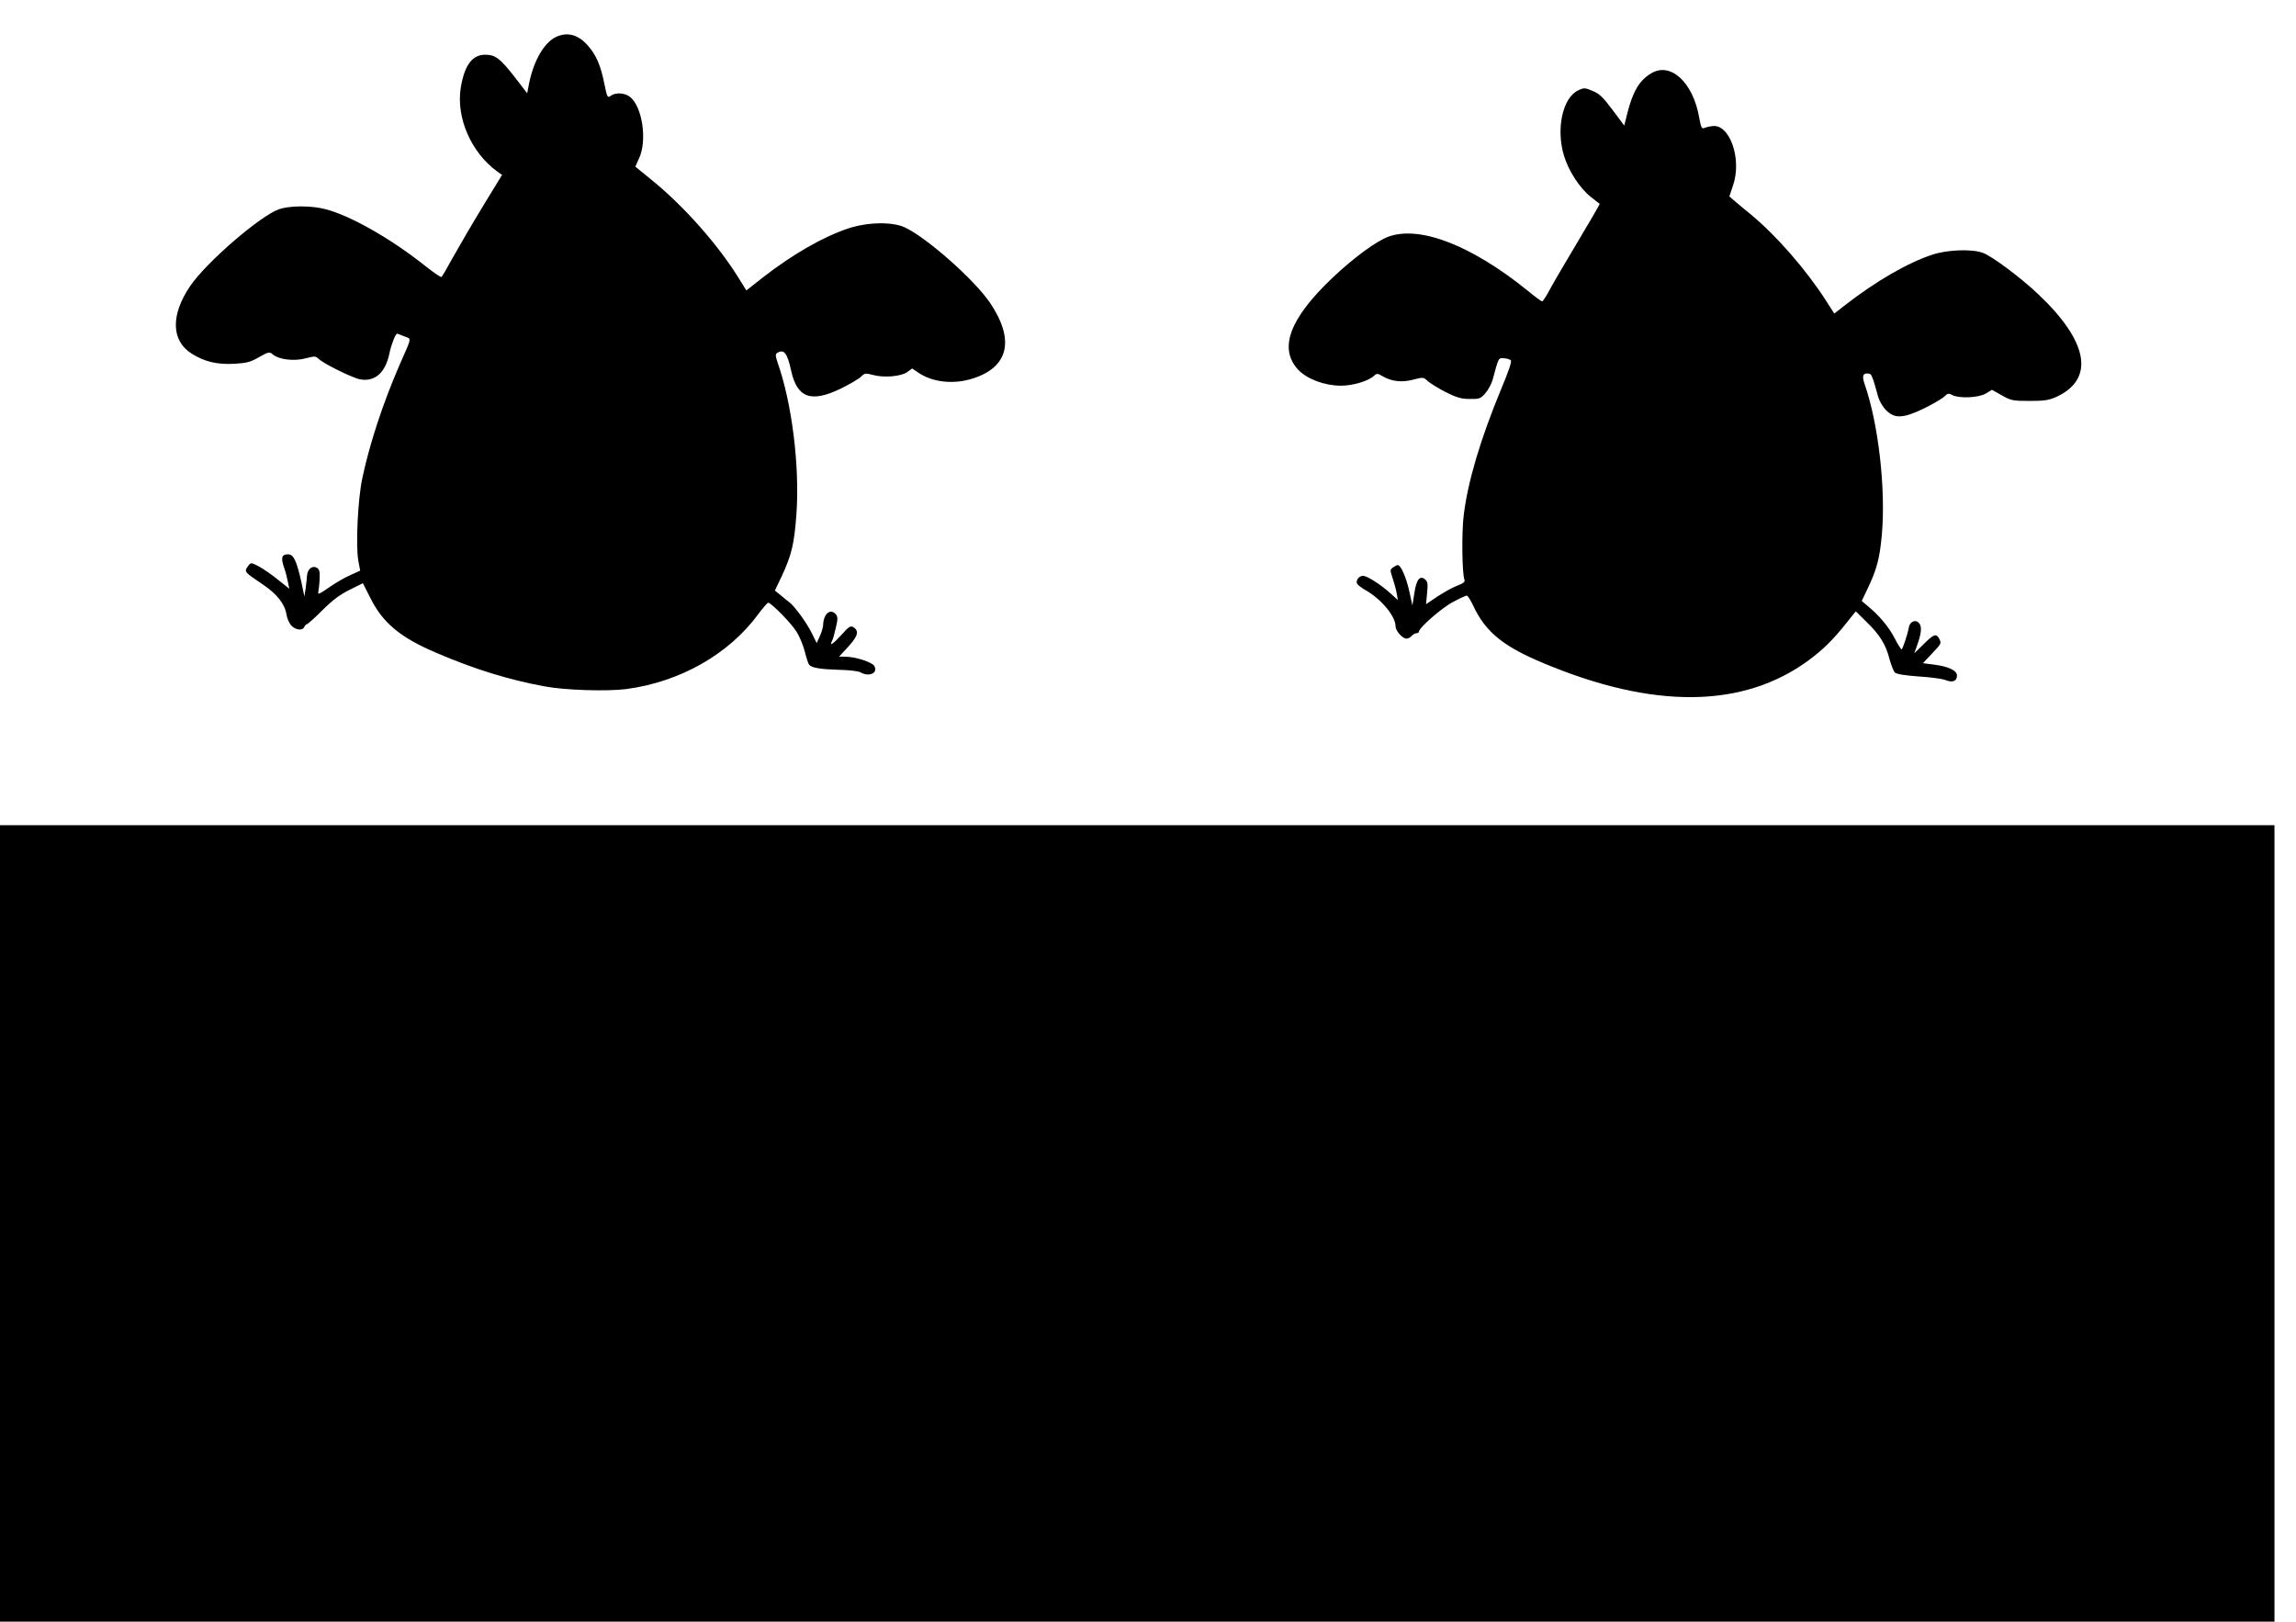
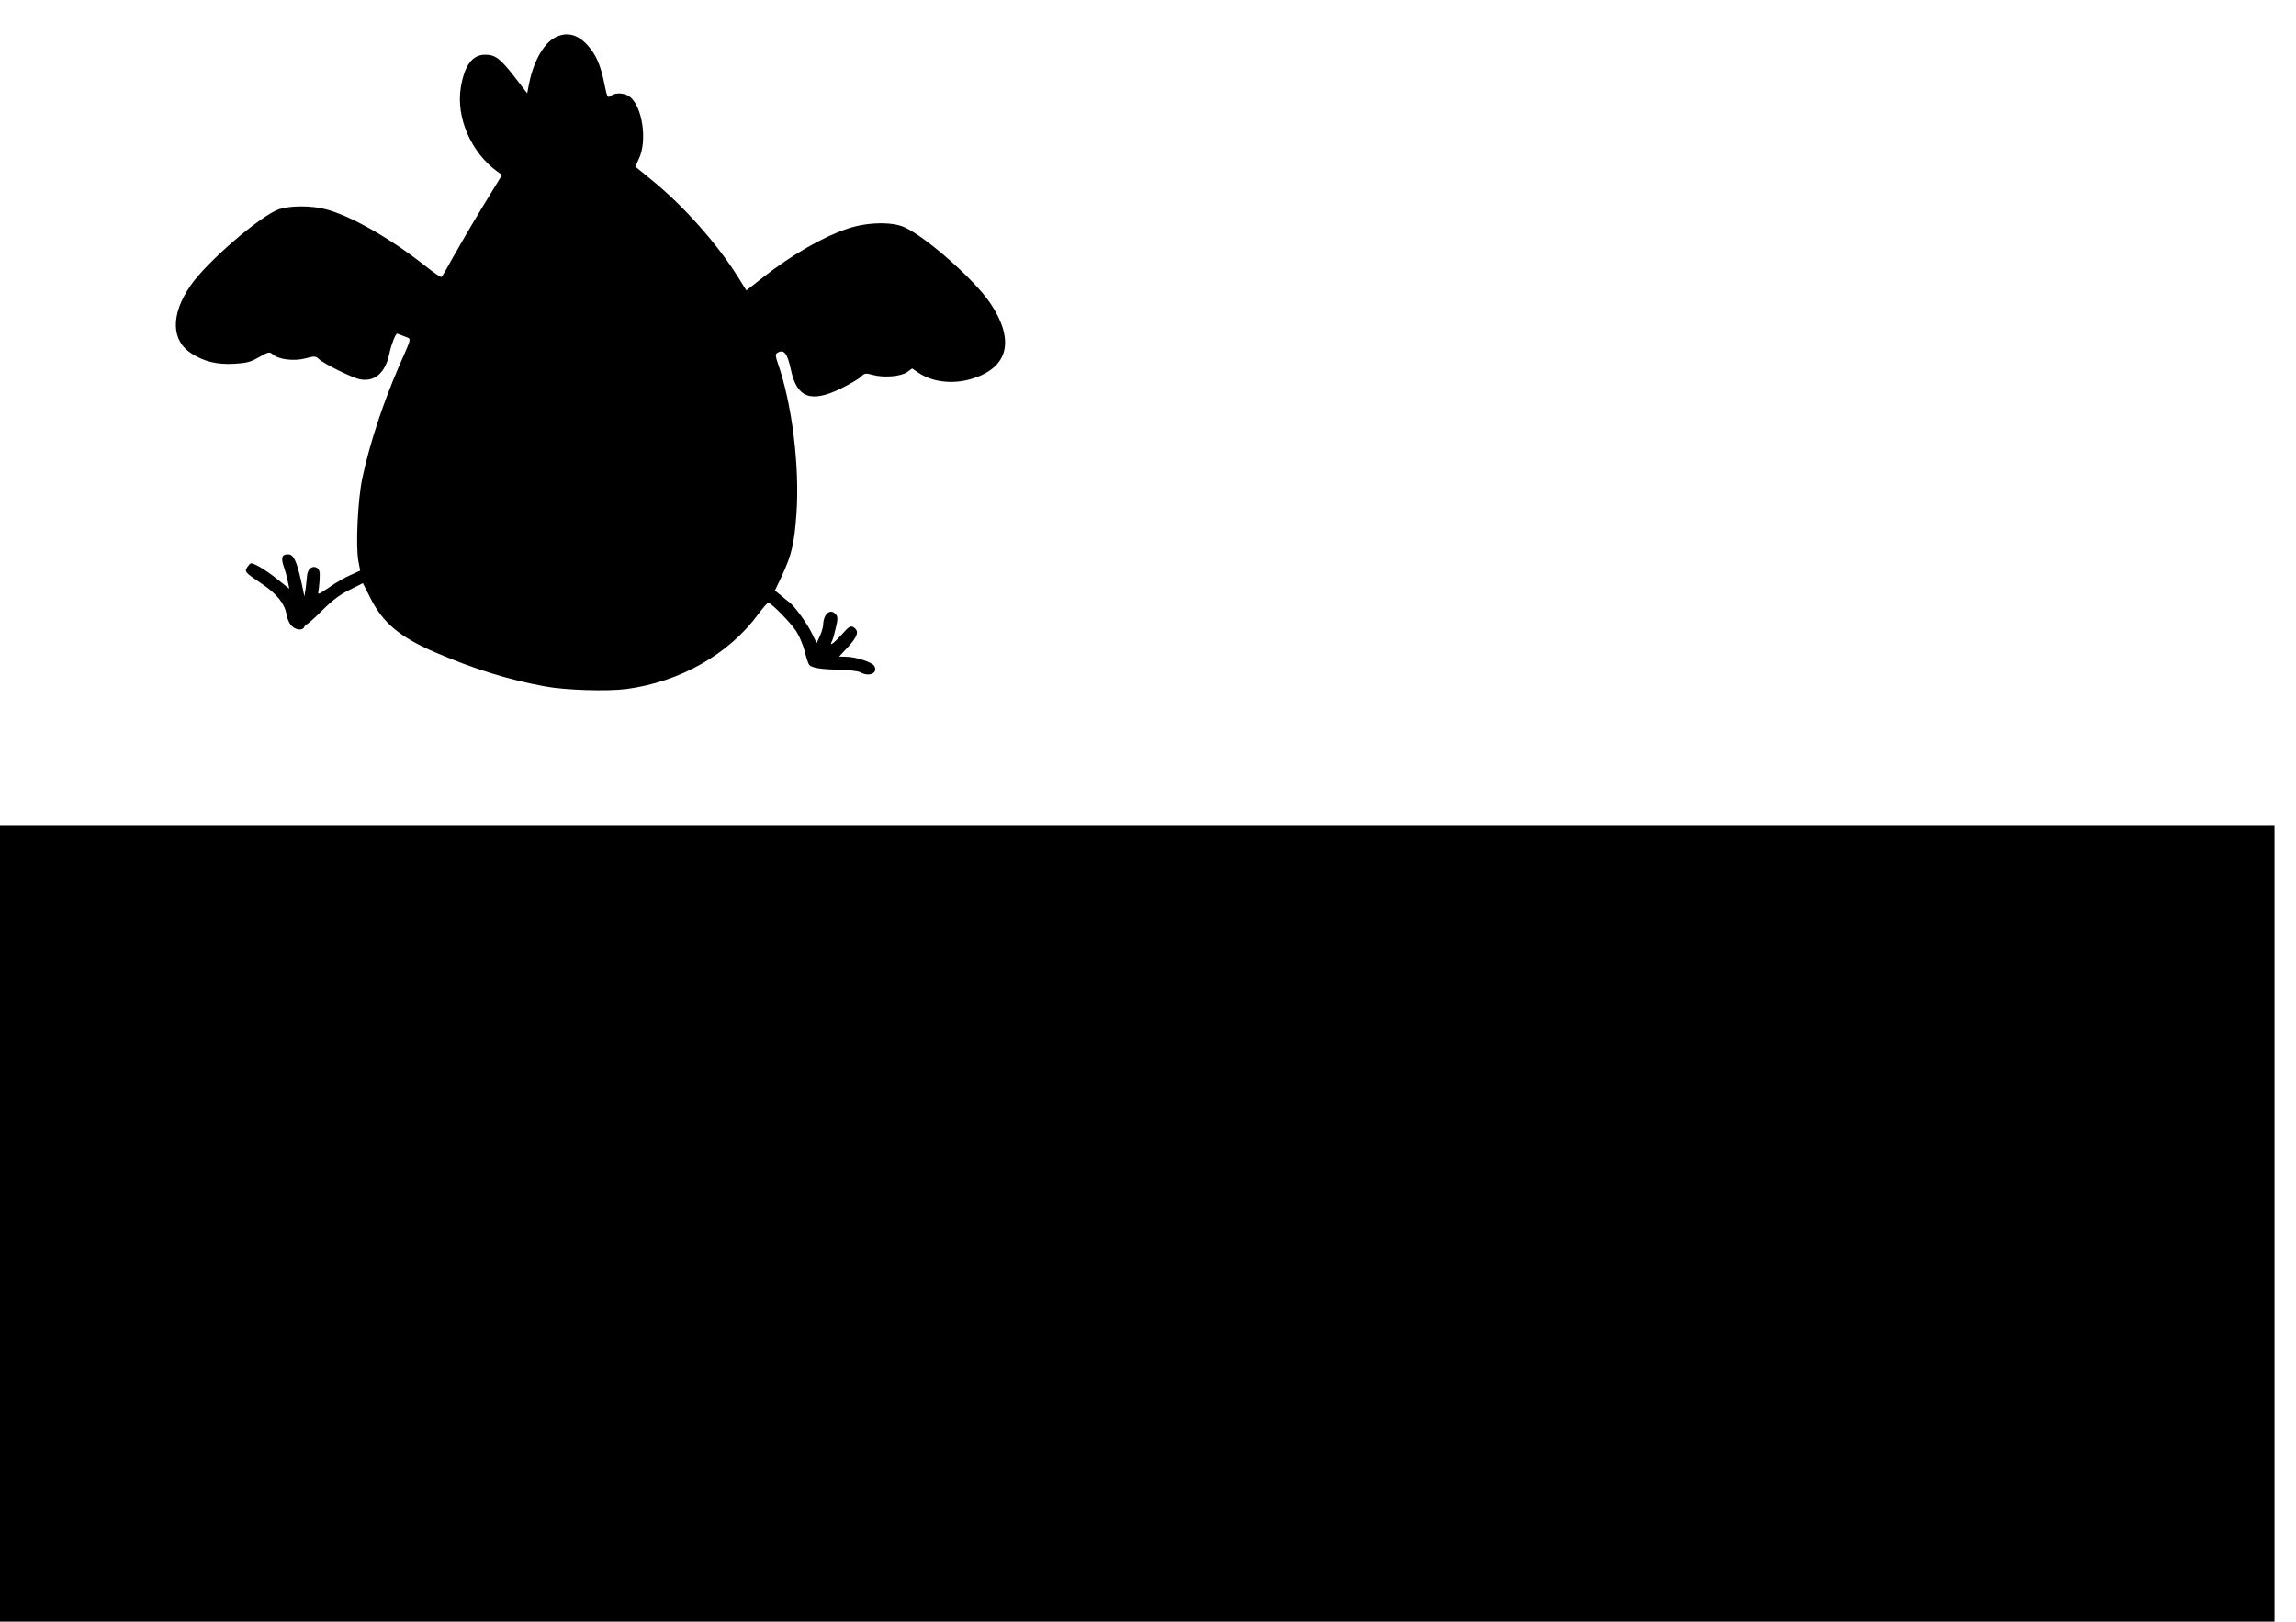
<svg xmlns="http://www.w3.org/2000/svg" version="1.0" width="1280pt" height="904pt" viewBox="0 0 1280 904" preserveAspectRatio="xMidYMid meet">
  <g transform="translate(0,904) scale(0.1,-0.1)" fill="#000000" stroke="none">
    <path d="M3104 8836 c-68 -30 -127 -129 -154 -259 l-11 -57 -67 87 c-83 107 -110 128 -167 128 -72 0 -115 -58 -136 -182 -28 -168 58 -364 203 -469 l27 -19 -107 -175 c-59 -97 -133 -224 -166 -283 -32 -59 -61 -109 -65 -111 -4 -3 -47 27 -96 66 -191 151 -414 277 -551 312 -80 21 -197 20 -258 0 -104 -36 -407 -297 -496 -429 -109 -160 -106 -304 8 -376 71 -45 141 -62 237 -57 69 4 91 9 139 37 53 30 59 31 76 16 32 -29 118 -40 182 -23 53 14 58 13 75 -3 28 -27 190 -107 232 -114 82 -14 140 38 162 145 10 49 34 110 43 110 2 0 20 -7 40 -15 41 -17 45 4 -29 -165 -90 -208 -164 -432 -205 -625 -25 -116 -38 -380 -22 -463 l10 -53 -55 -25 c-30 -13 -84 -44 -119 -69 -57 -39 -64 -42 -59 -22 2 12 6 44 7 71 2 37 -1 51 -14 60 -25 16 -52 -4 -56 -40 -1 -16 -5 -49 -8 -74 l-7 -45 -17 81 c-27 119 -43 154 -75 154 -34 0 -40 -19 -22 -72 9 -24 18 -61 22 -82 l8 -38 -63 50 c-34 28 -82 61 -106 74 -45 23 -45 23 -60 4 -24 -34 -25 -32 81 -104 79 -53 123 -109 132 -167 3 -22 16 -50 27 -62 24 -26 64 -30 72 -8 4 8 10 15 14 15 5 0 44 35 87 78 56 56 99 88 152 114 l74 37 40 -79 c70 -142 167 -223 369 -309 211 -91 406 -151 603 -187 114 -22 352 -29 458 -15 299 40 570 194 734 417 26 35 51 64 56 64 16 0 126 -112 156 -159 17 -26 38 -76 47 -111 9 -36 20 -70 25 -76 14 -17 64 -25 169 -28 52 -1 105 -7 117 -14 50 -28 101 -3 76 37 -13 20 -105 50 -157 50 l-38 1 52 56 c53 59 61 87 27 108 -16 9 -25 3 -65 -42 -47 -52 -71 -68 -53 -34 5 9 14 43 21 74 11 46 11 60 0 73 -30 36 -69 4 -71 -58 0 -12 -8 -40 -18 -62 l-18 -40 -27 55 c-29 59 -98 153 -126 173 -9 7 -31 24 -48 39 l-32 26 40 84 c53 115 68 176 80 342 19 267 -25 619 -105 845 -12 36 -13 46 -3 53 38 24 57 1 78 -96 33 -154 111 -183 278 -102 50 25 100 54 112 66 20 20 25 21 66 10 60 -17 157 -9 192 16 l27 20 34 -23 c79 -54 195 -67 301 -34 203 63 239 215 100 422 -87 129 -355 366 -477 422 -70 32 -209 29 -316 -7 -140 -47 -310 -145 -472 -271 l-94 -74 -45 72 c-117 188 -304 398 -482 543 l-92 75 21 47 c46 99 18 288 -51 342 -29 23 -80 26 -107 6 -18 -13 -20 -10 -36 68 -20 101 -46 160 -90 210 -54 62 -112 79 -175 52z" />
-     <path d="M9205 8631 c-66 -39 -103 -103 -133 -223 l-17 -68 -65 87 c-53 71 -74 91 -111 106 -43 18 -48 19 -81 3 -87 -41 -124 -215 -79 -364 26 -85 87 -180 149 -229 26 -21 48 -38 50 -39 2 -1 -50 -91 -116 -201 -65 -109 -137 -231 -158 -270 -21 -40 -42 -73 -47 -73 -4 0 -41 27 -81 60 -309 250 -596 363 -772 302 -69 -24 -195 -117 -315 -230 -241 -229 -302 -395 -191 -514 49 -51 147 -88 237 -88 67 0 152 25 185 55 16 15 20 14 51 -4 49 -28 106 -34 169 -17 54 14 56 14 80 -9 14 -12 59 -40 100 -61 60 -30 87 -38 133 -38 54 -1 61 2 87 31 16 18 34 51 41 75 34 126 32 123 63 121 16 -1 33 -6 39 -12 6 -6 -14 -64 -53 -157 -116 -280 -187 -517 -210 -707 -12 -96 -9 -325 4 -358 5 -12 -4 -20 -40 -34 -25 -9 -75 -37 -110 -60 l-64 -43 6 62 c5 51 3 64 -11 76 -29 24 -49 0 -60 -76 l-11 -69 -18 82 c-18 79 -47 143 -64 143 -4 0 -16 -6 -26 -13 -17 -12 -17 -16 -3 -58 8 -24 19 -62 23 -84 l7 -40 -42 38 c-54 49 -130 97 -152 97 -22 0 -41 -24 -34 -42 3 -8 25 -25 48 -38 88 -50 167 -145 167 -201 0 -25 38 -69 61 -69 9 0 22 7 29 15 7 8 19 15 26 15 8 0 14 4 14 8 0 22 128 134 190 166 37 20 72 36 77 36 5 0 20 -23 34 -52 73 -159 179 -241 448 -347 609 -243 1102 -221 1459 65 70 56 119 108 209 223 l19 23 61 -60 c73 -71 107 -126 127 -207 9 -32 22 -66 30 -74 10 -9 52 -16 133 -22 65 -4 132 -13 149 -20 39 -16 64 -6 64 25 0 29 -50 52 -135 62 l-55 7 50 53 c55 58 54 57 40 85 -16 29 -30 24 -86 -32 l-52 -51 19 54 c23 66 24 102 3 119 -19 16 -47 1 -52 -27 -6 -36 -35 -124 -41 -124 -3 0 -21 28 -39 63 -32 62 -87 128 -150 179 l-33 28 31 65 c53 110 69 171 81 303 23 255 -19 623 -97 844 -15 44 -7 61 26 55 14 -2 20 -18 50 -127 7 -25 26 -58 45 -77 48 -48 95 -46 213 11 50 25 100 54 112 66 17 17 24 19 43 8 38 -20 147 -16 187 8 l35 21 55 -31 c51 -29 62 -31 155 -31 83 0 108 4 150 23 214 99 178 307 -100 570 -96 92 -262 216 -312 233 -61 22 -196 17 -278 -10 -137 -44 -316 -148 -485 -279 l-64 -50 -48 75 c-112 173 -275 360 -419 479 -40 32 -82 68 -95 79 l-23 20 20 60 c52 147 -18 346 -115 332 -17 -2 -38 -7 -46 -11 -13 -5 -18 6 -27 58 -34 197 -160 313 -268 247z" />
    <path d="M0 2220 l0 -2220 6340 0 6340 0 0 2220 0 2220 -6340 0 -6340 0 0 -2220z" />
  </g>
</svg>